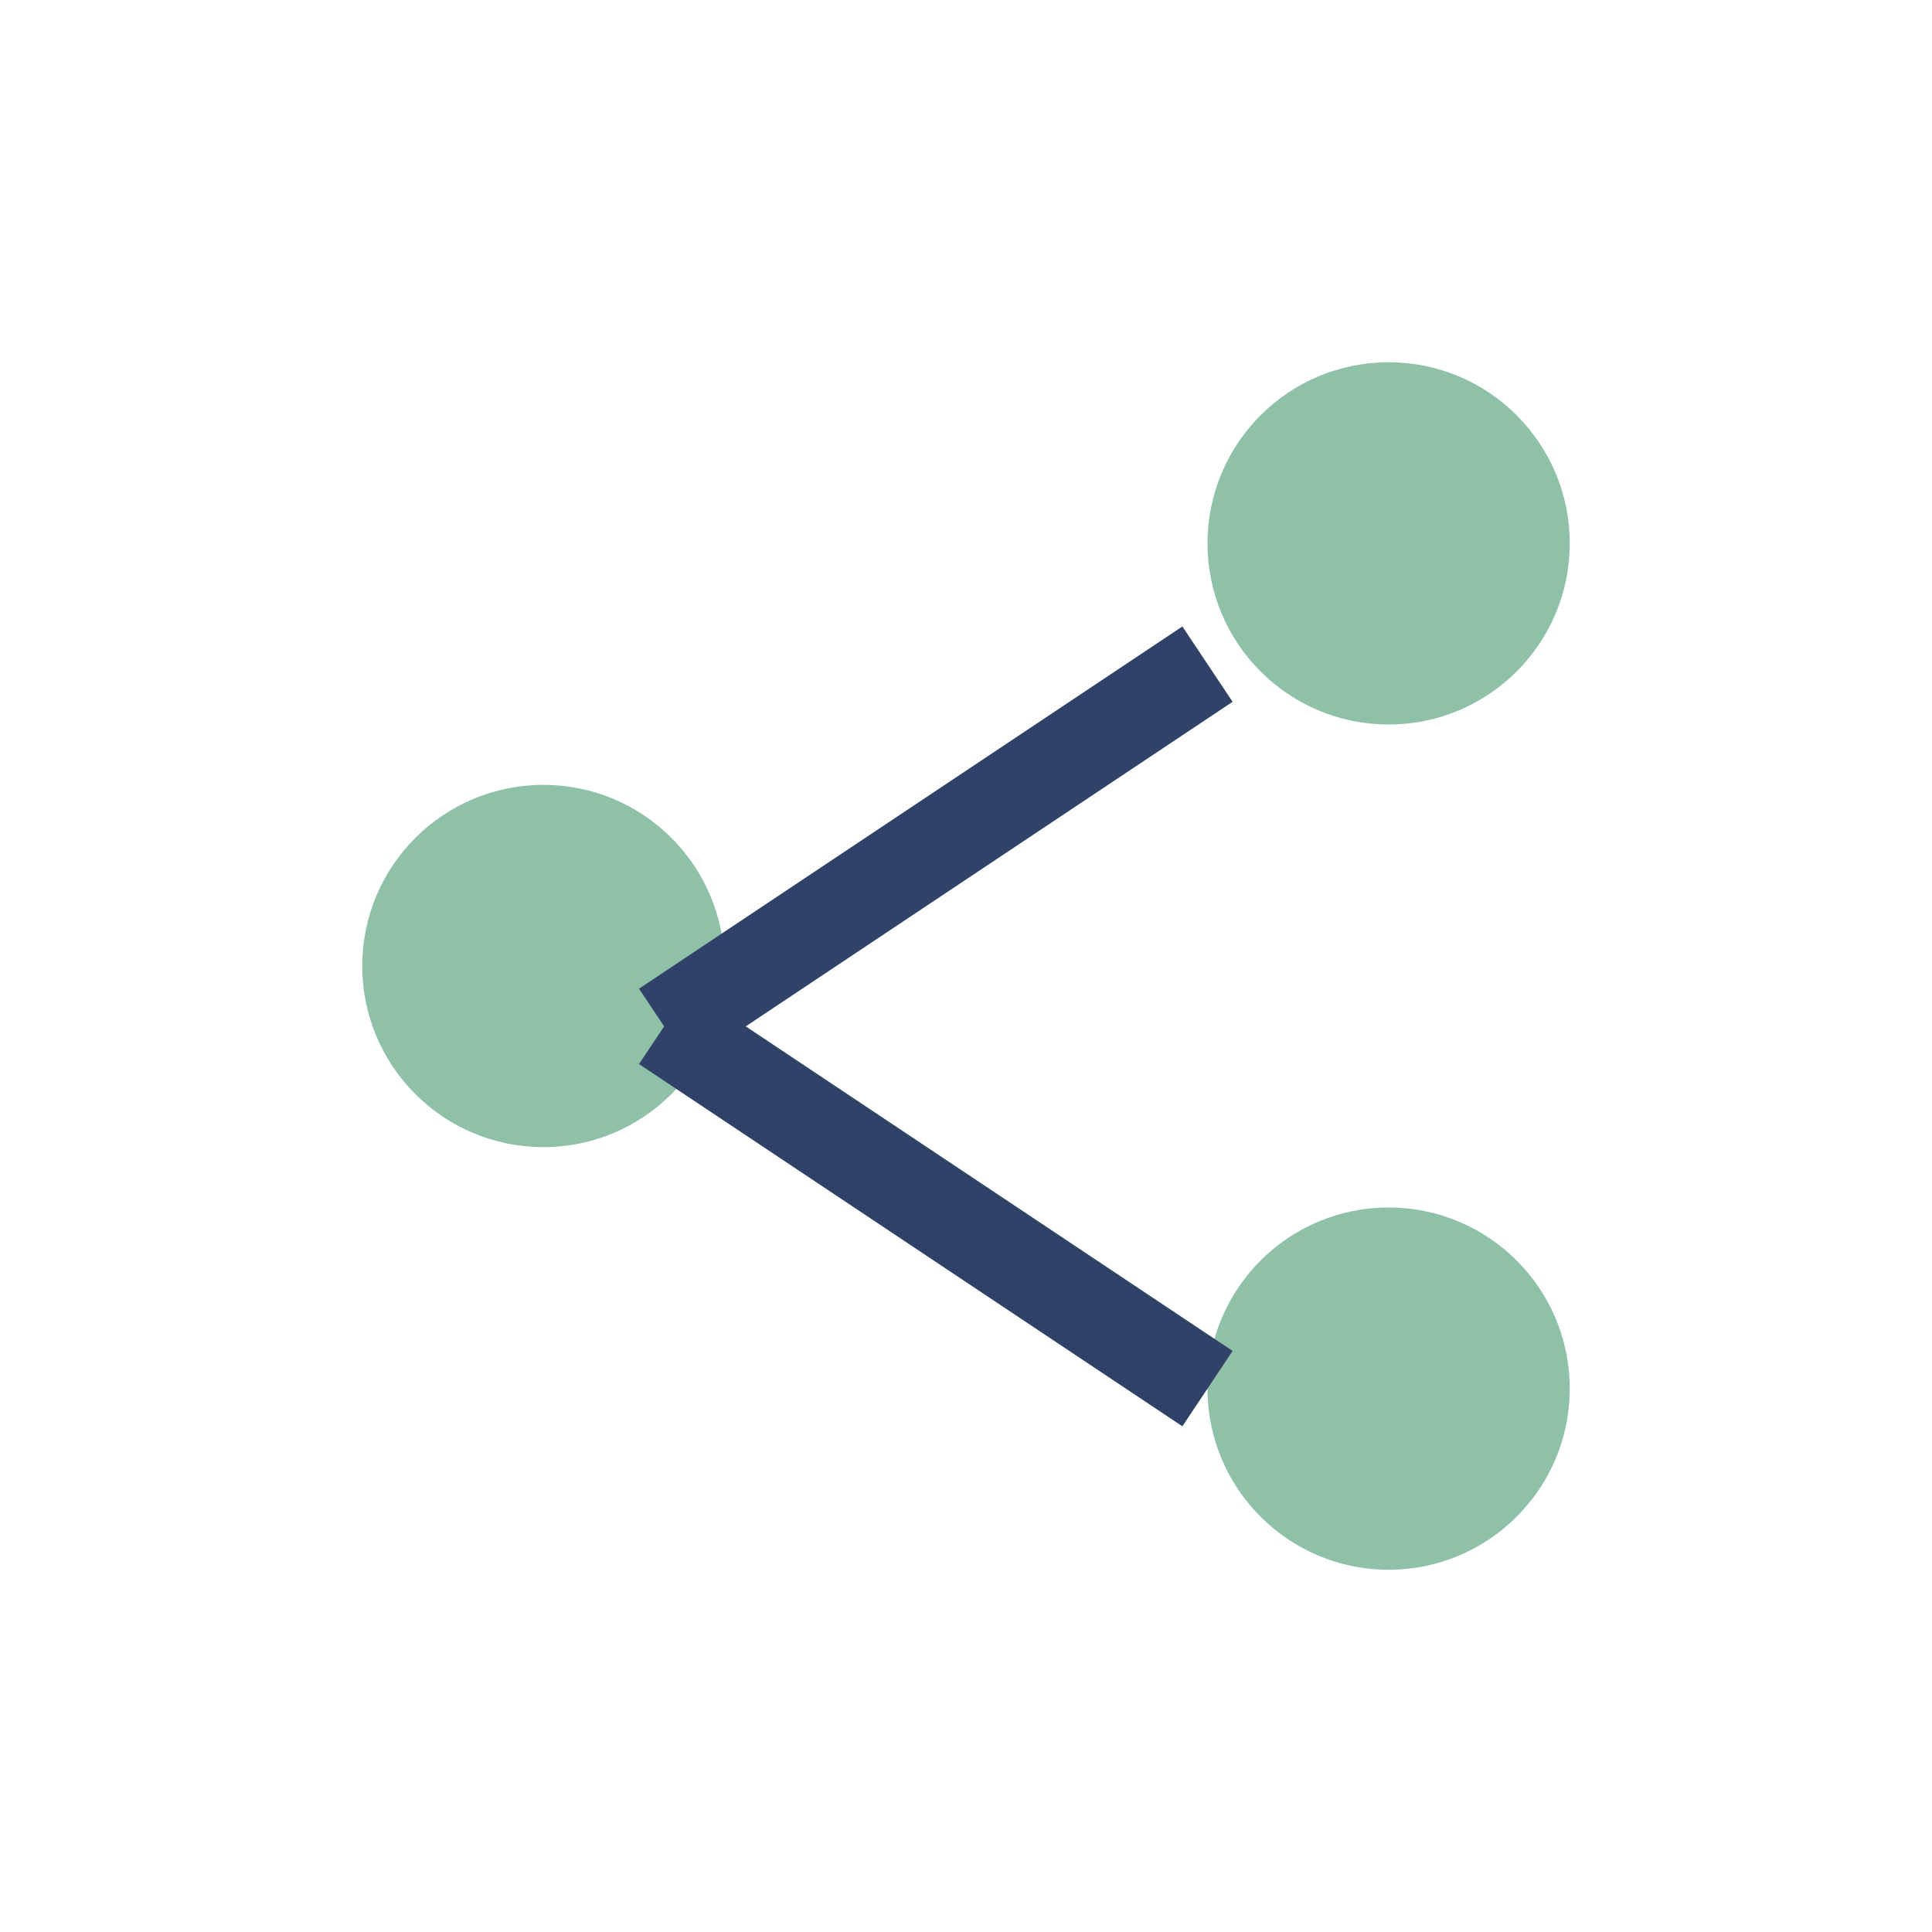
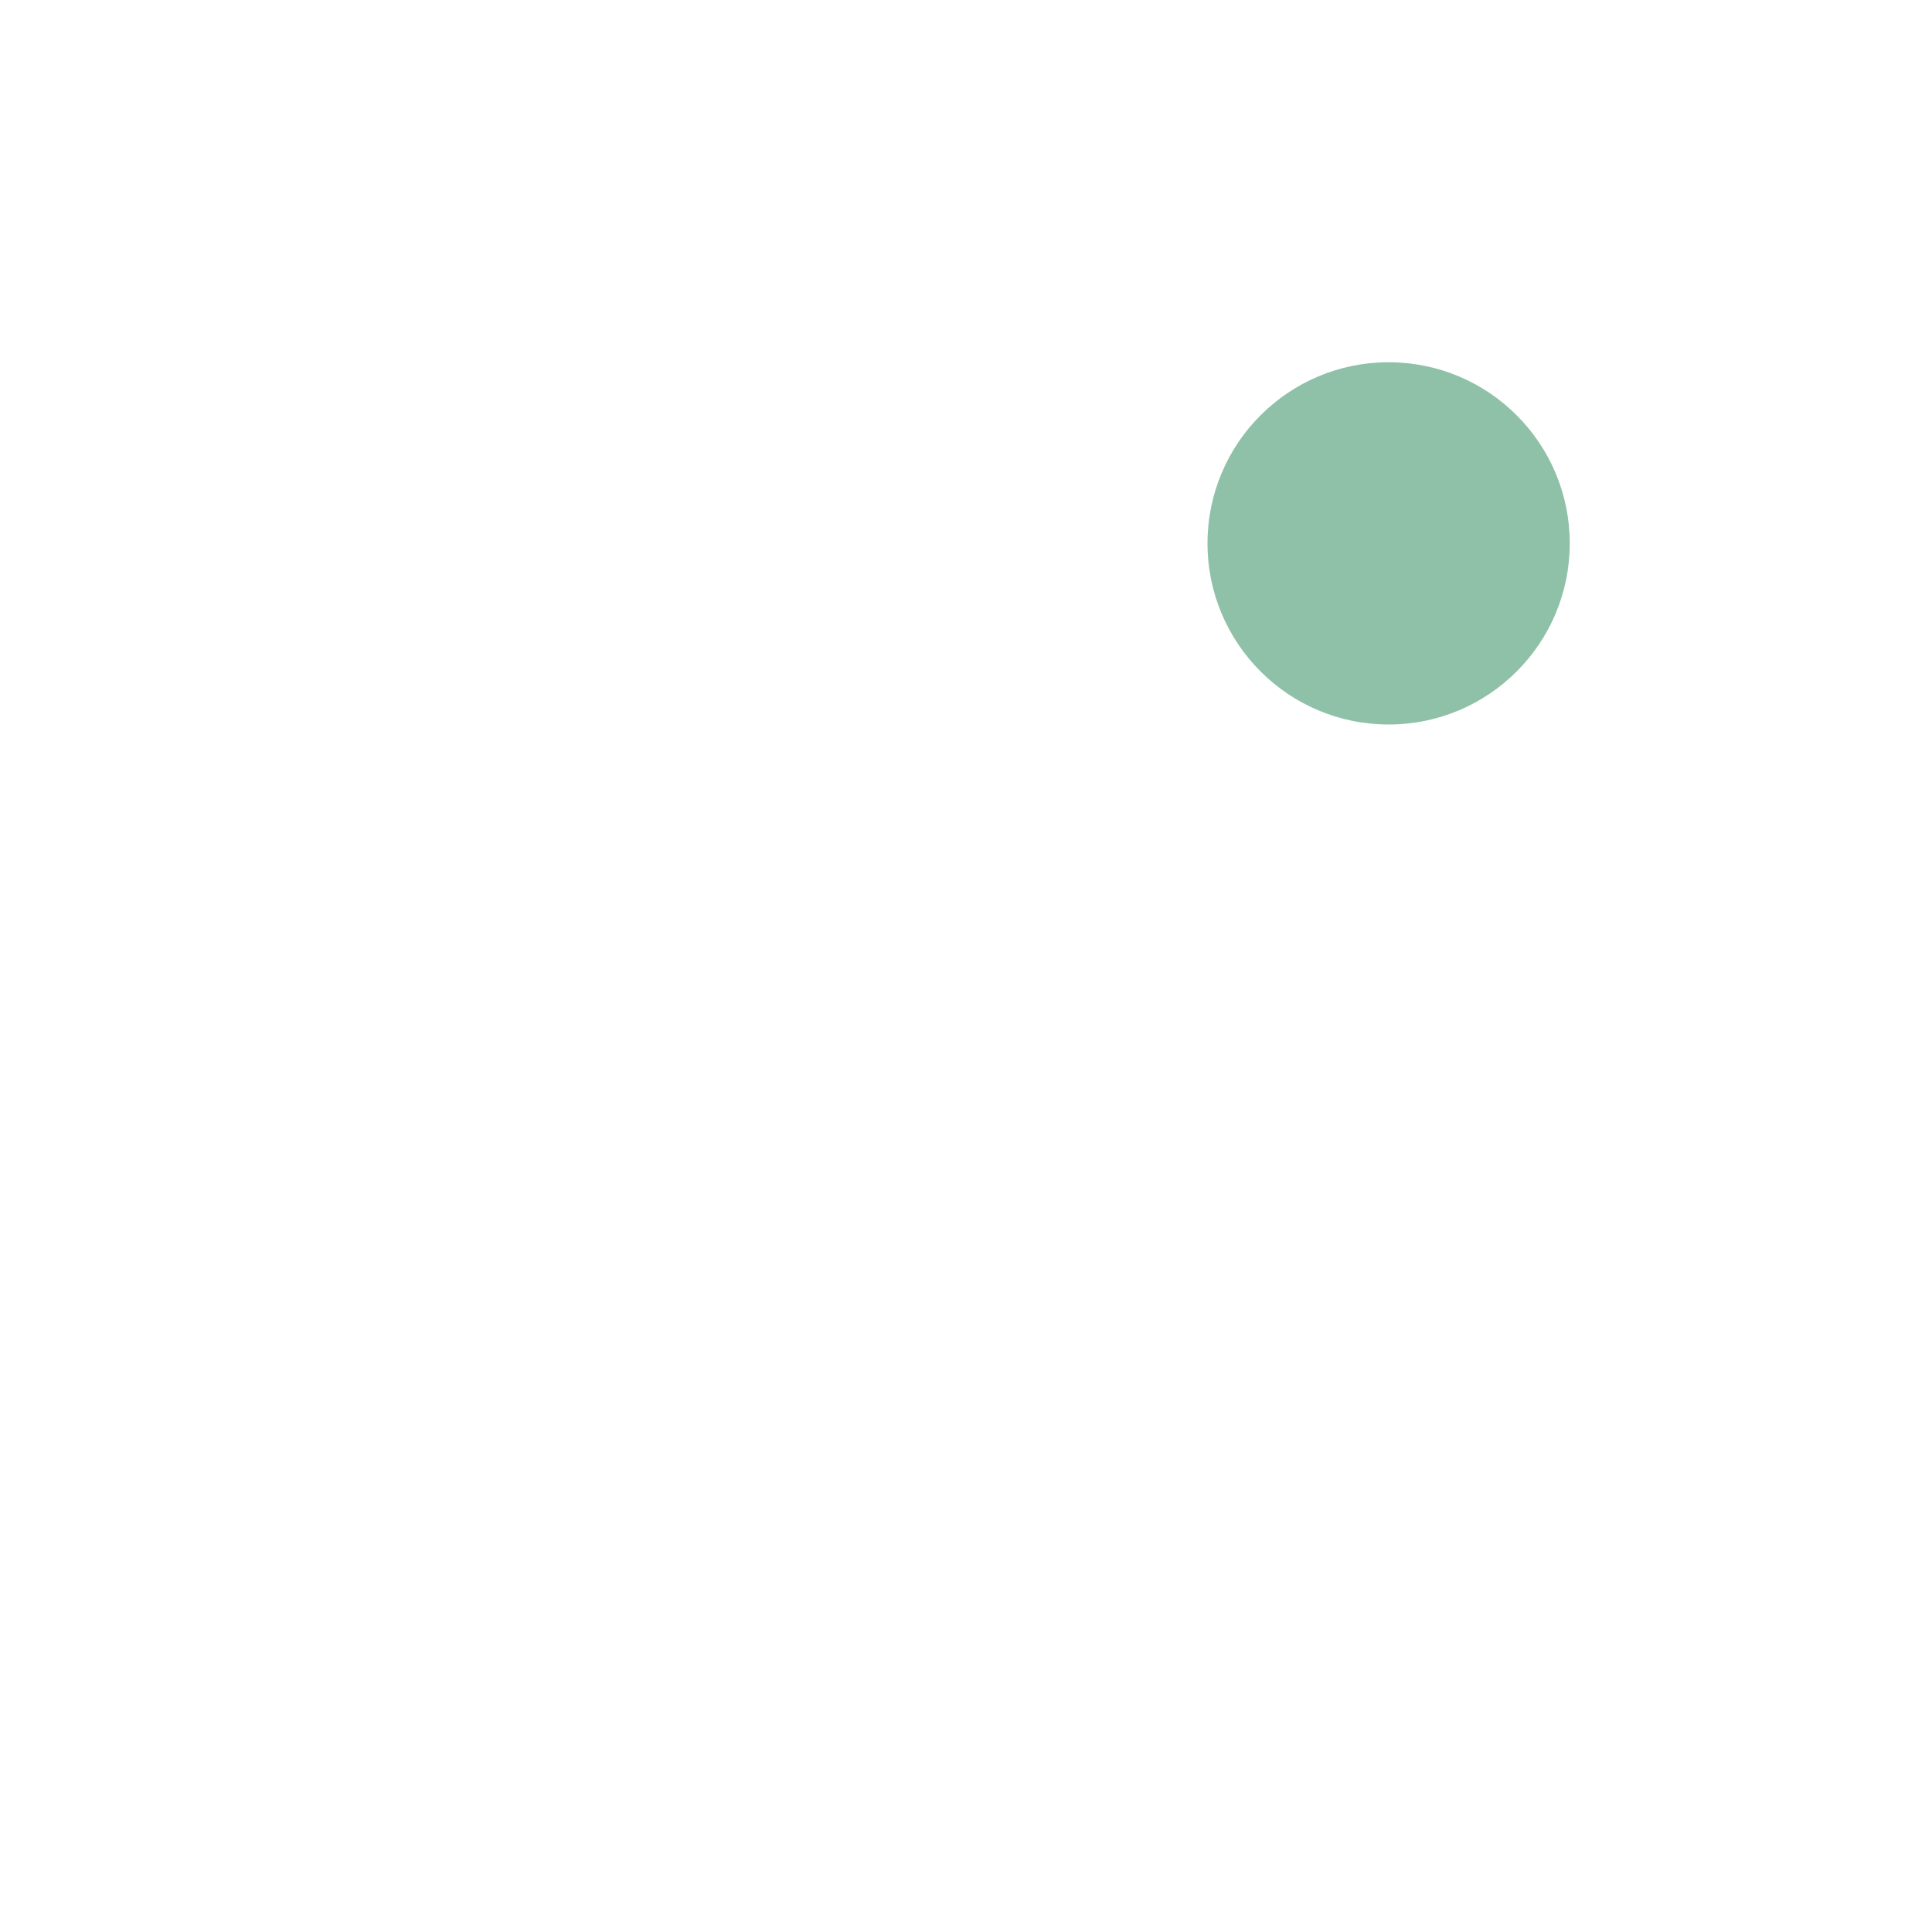
<svg xmlns="http://www.w3.org/2000/svg" width="32" height="32" viewBox="0 0 32 32">
-   <circle cx="9" cy="16" r="3" fill="#8FC1A9" />
  <circle cx="23" cy="9" r="3" fill="#8FC1A9" />
-   <circle cx="23" cy="23" r="3" fill="#8FC1A9" />
-   <path d="M11 17l9-6M11 17l9 6" stroke="#314268" stroke-width="1.5" fill="none" />
</svg>